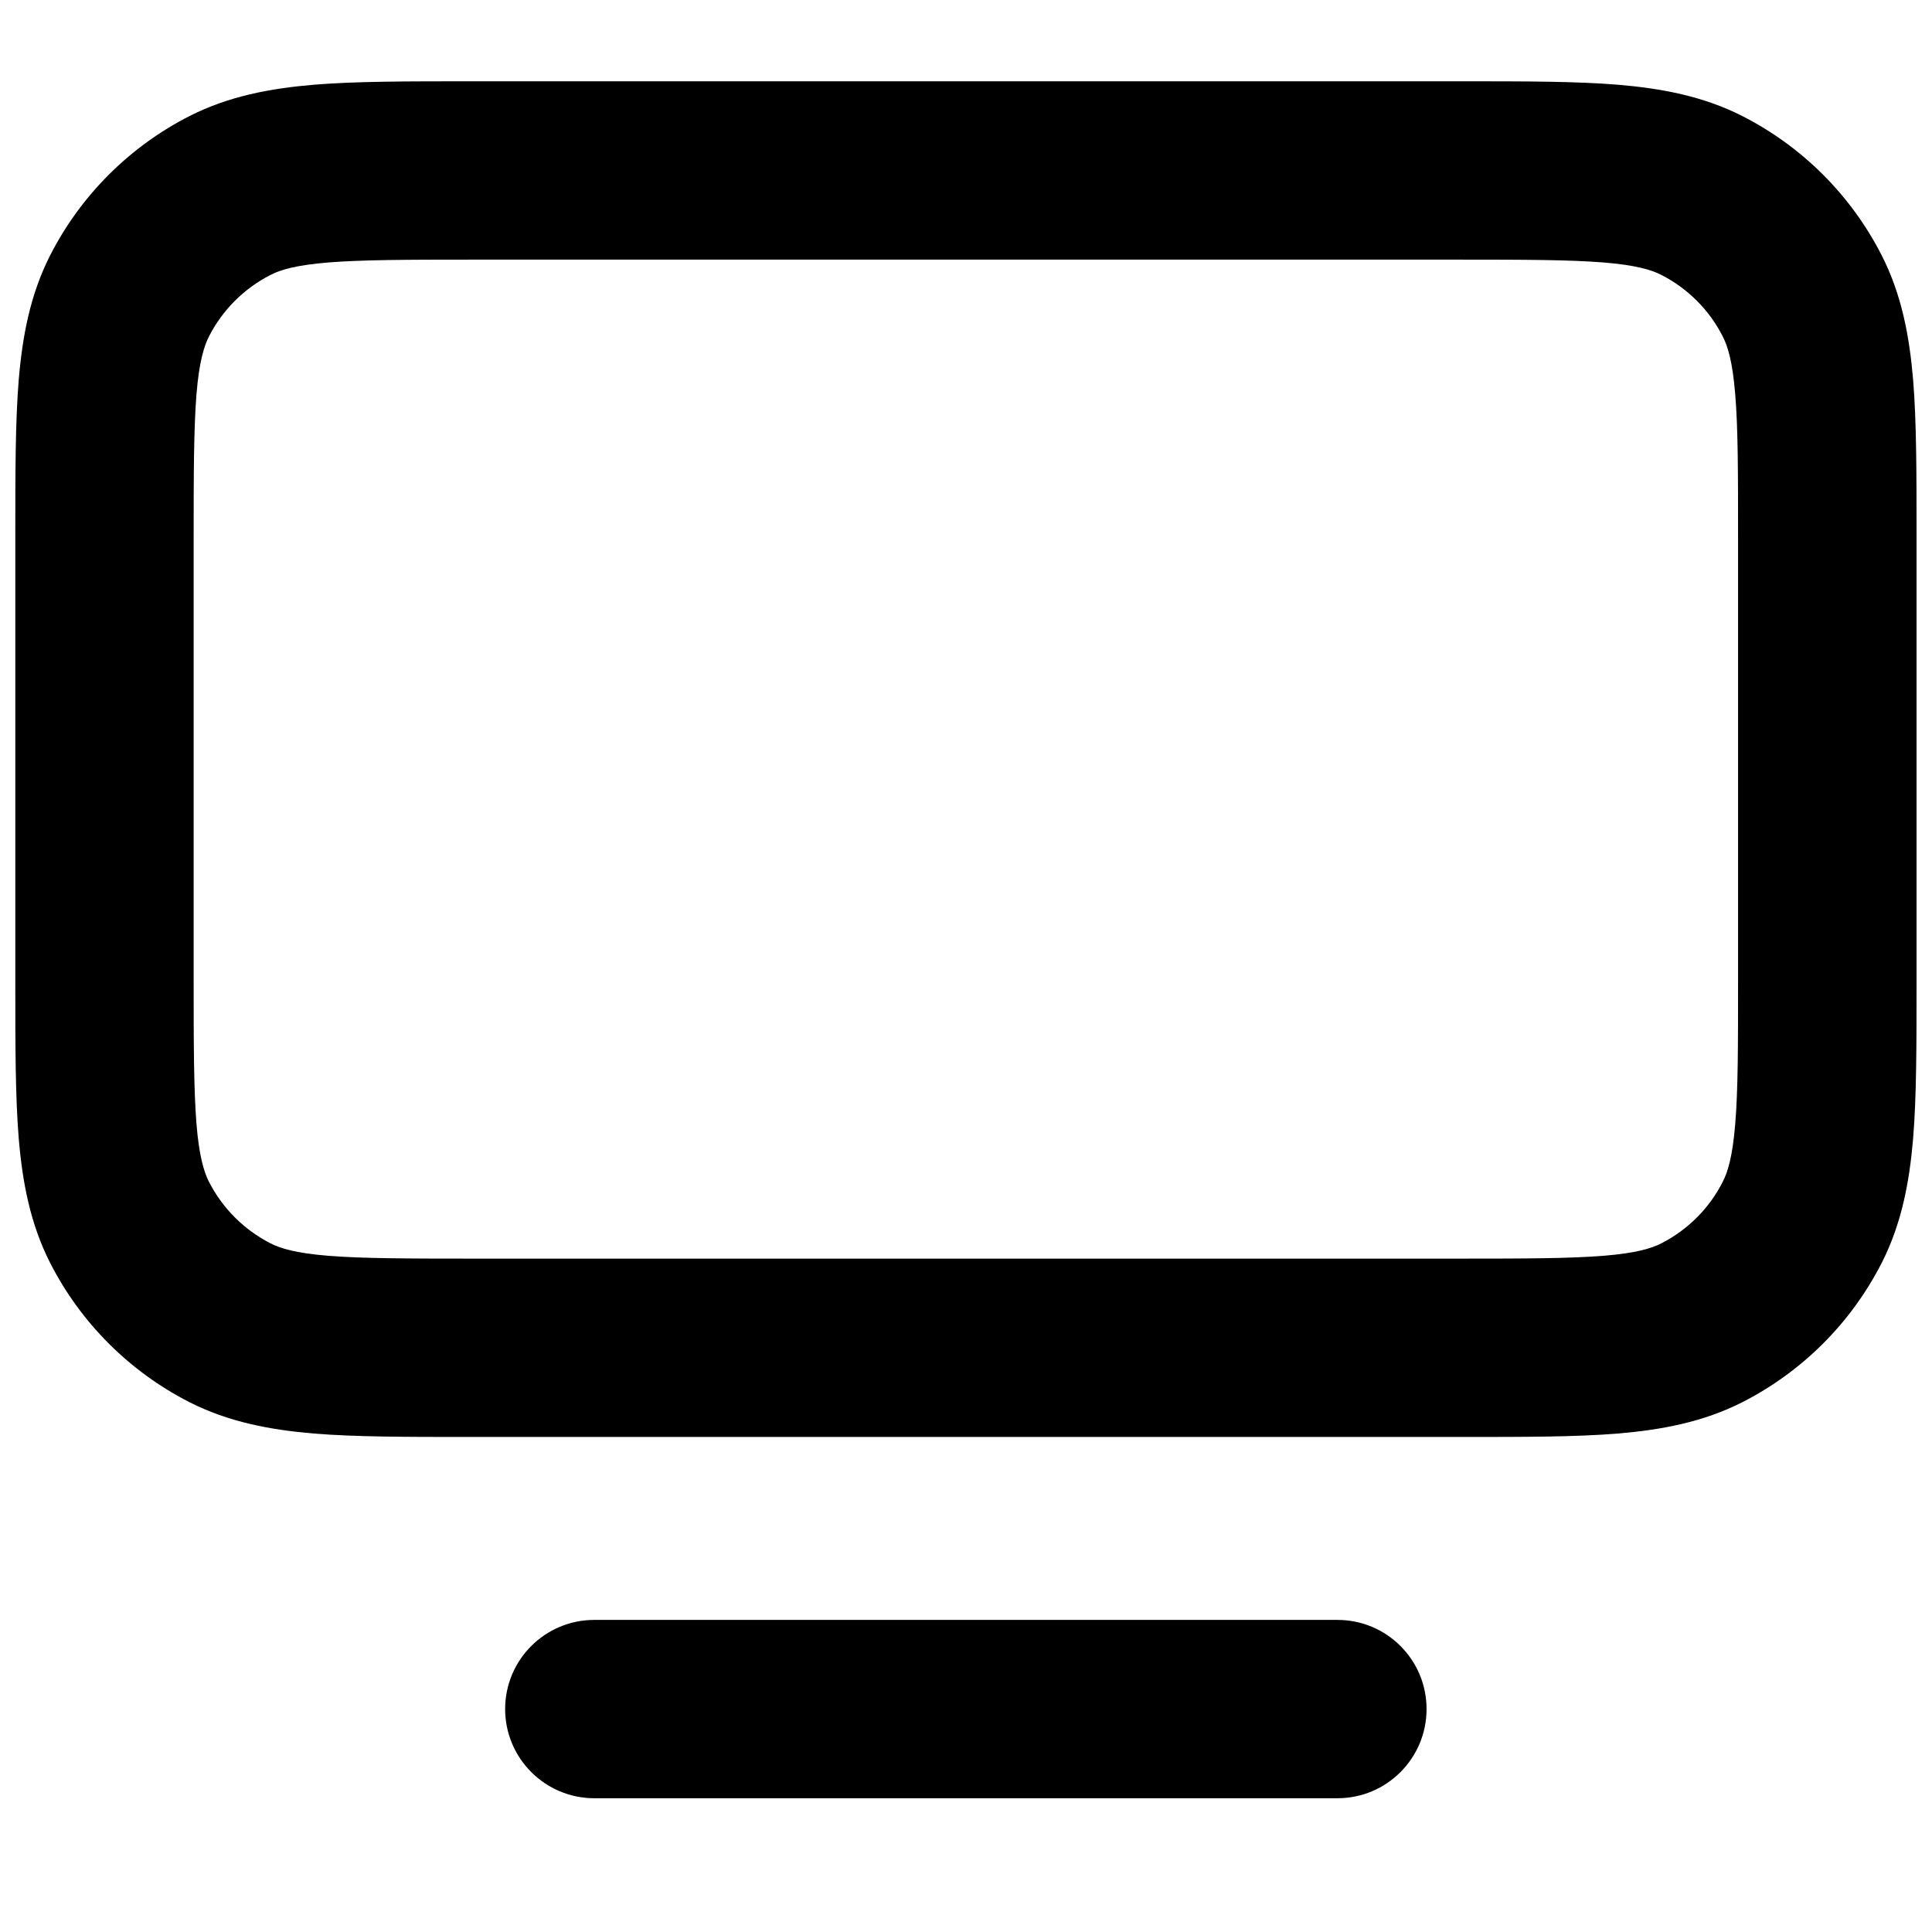
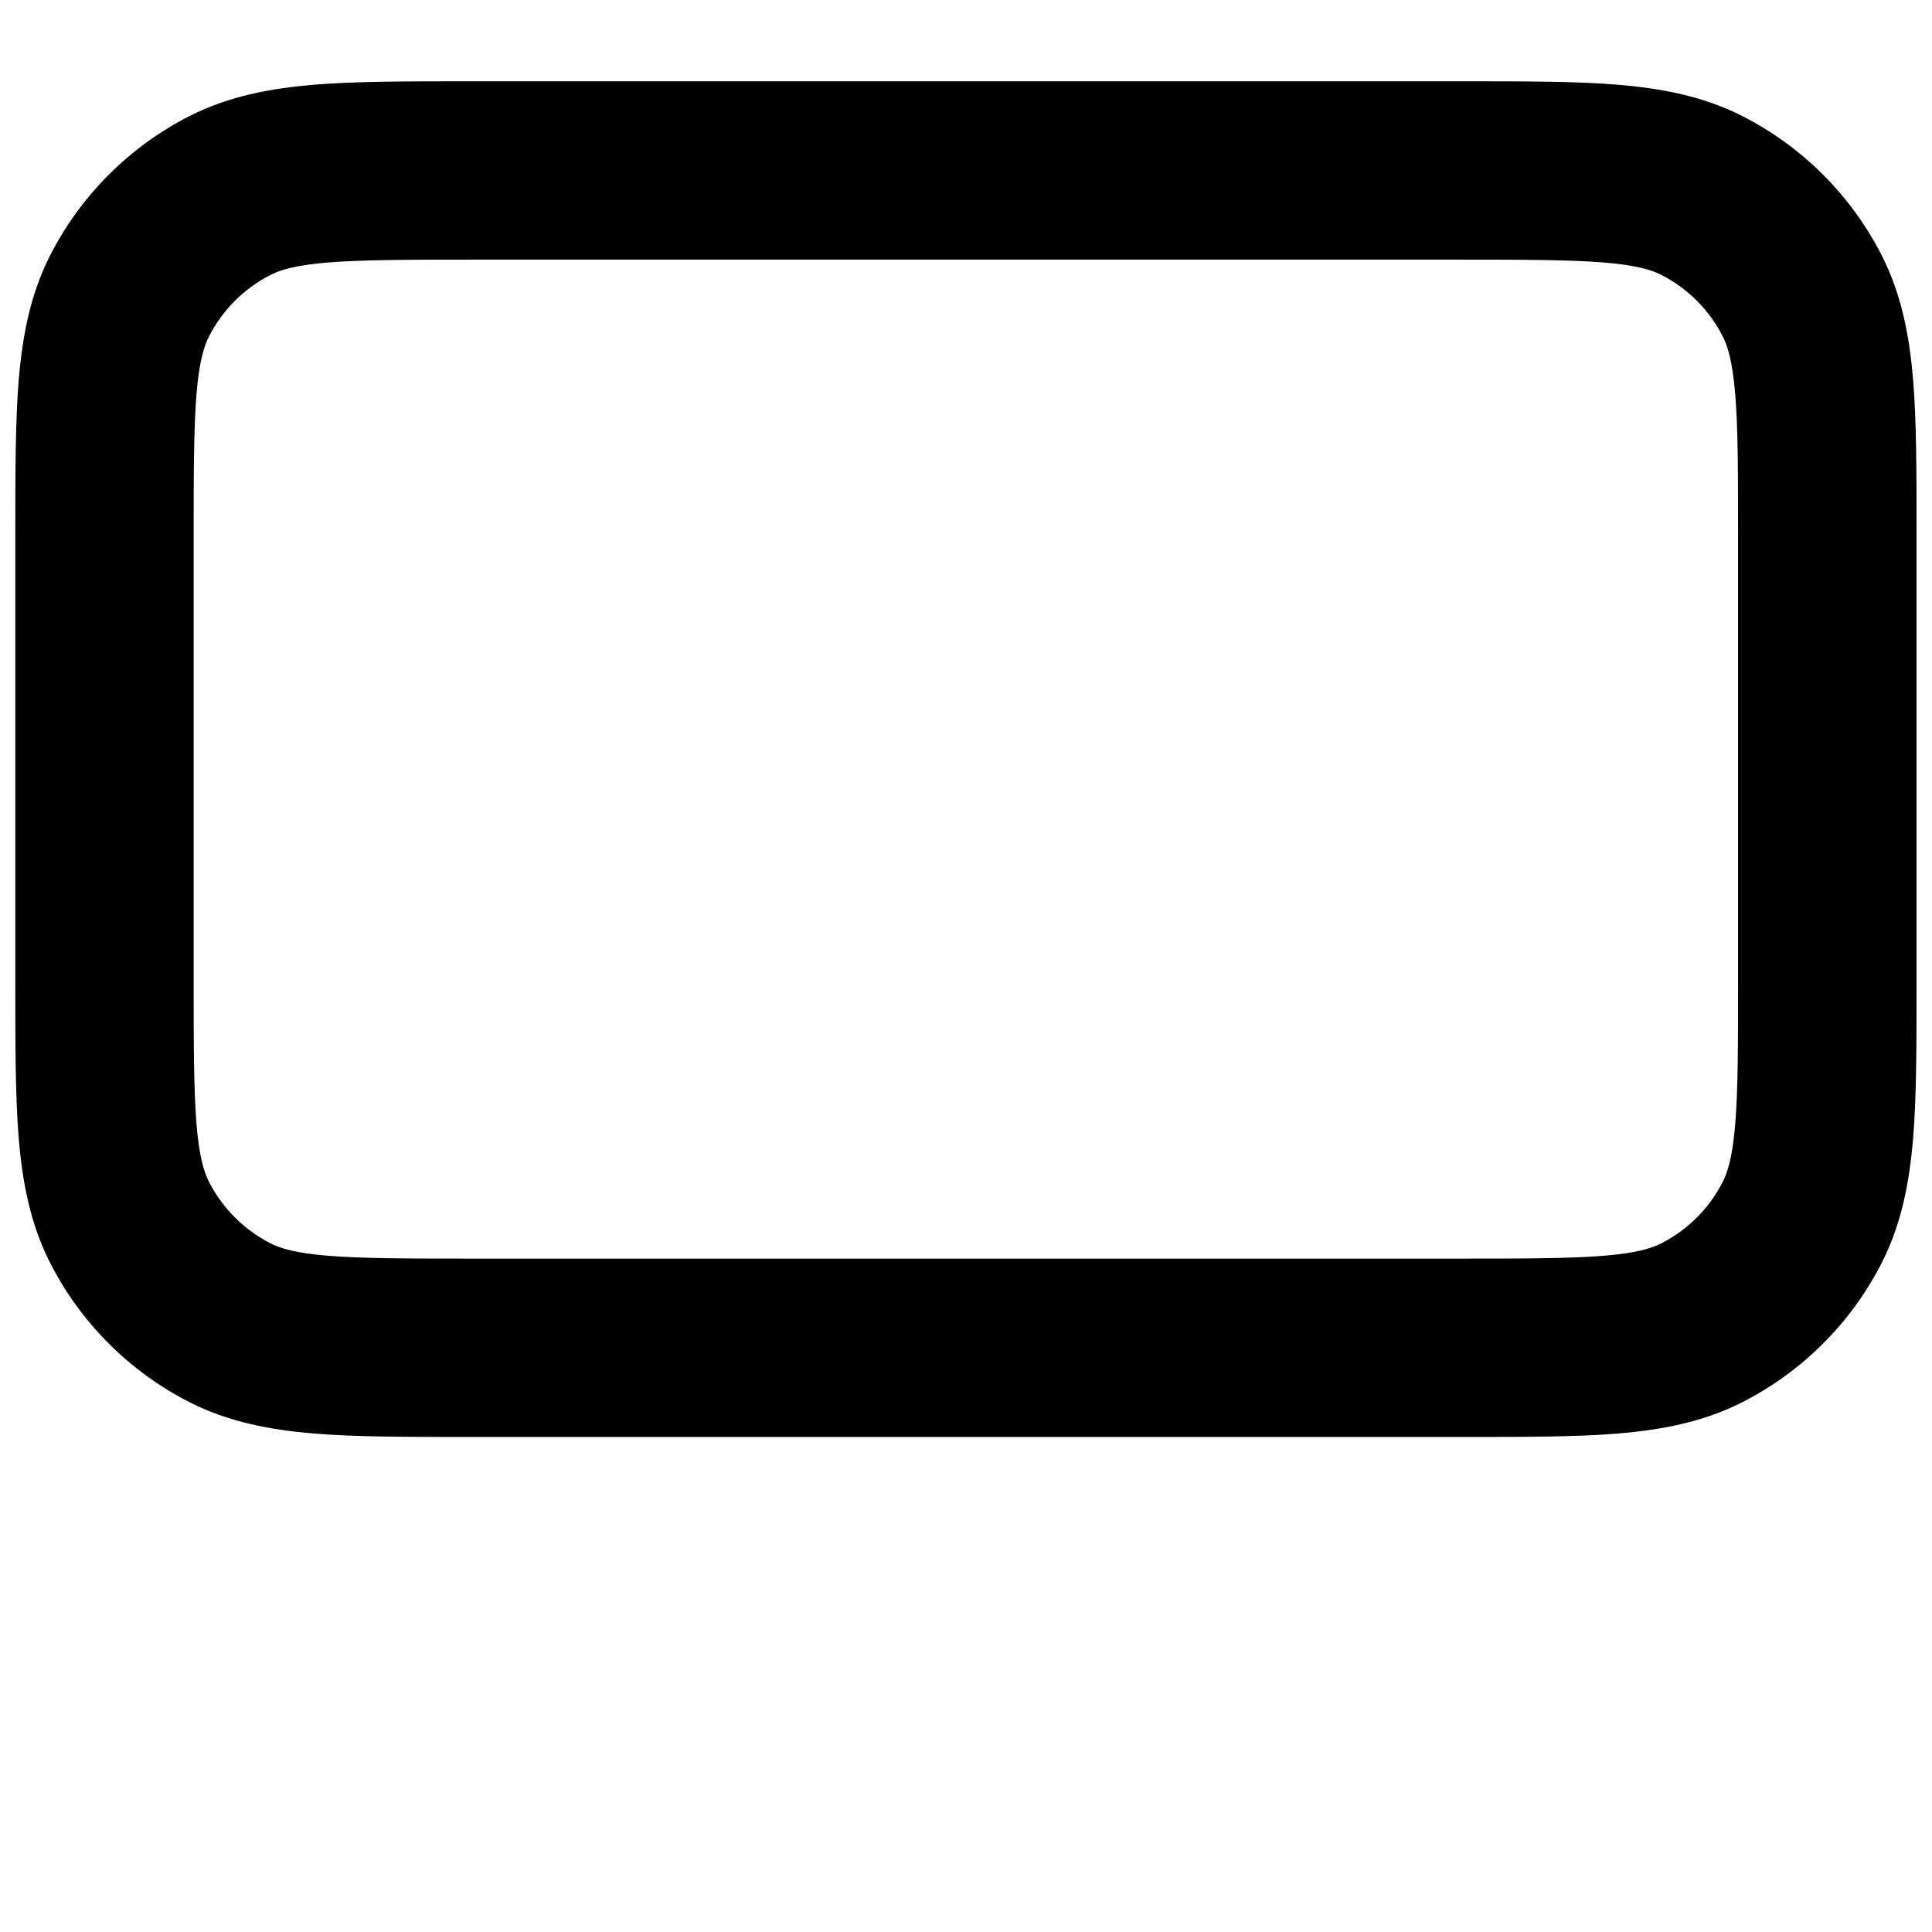
<svg xmlns="http://www.w3.org/2000/svg" width="13" height="13" viewBox="0 0 13 13" fill="none">
  <path fill-rule="evenodd" clip-rule="evenodd" d="M12.896 3.596L12.896 6.62C12.896 7.032 12.896 7.377 12.873 7.66C12.848 7.955 12.796 8.233 12.662 8.497C12.456 8.901 12.128 9.229 11.724 9.435C11.46 9.569 11.181 9.621 10.886 9.646C10.604 9.669 10.259 9.669 9.847 9.669L3.152 9.669C2.74 9.669 2.395 9.669 2.112 9.646C1.818 9.621 1.539 9.569 1.275 9.435C0.871 9.229 0.543 8.901 0.337 8.497C0.203 8.233 0.151 7.955 0.126 7.66C0.103 7.377 0.103 7.032 0.103 6.62L0.103 3.596C0.103 3.184 0.103 2.839 0.126 2.556C0.151 2.261 0.203 1.983 0.337 1.719C0.543 1.315 0.871 0.987 1.275 0.781C1.539 0.647 1.818 0.595 2.112 0.57C2.395 0.547 2.74 0.547 3.152 0.547L9.847 0.547C10.259 0.547 10.604 0.547 10.886 0.57C11.181 0.595 11.46 0.647 11.724 0.781C12.128 0.987 12.456 1.315 12.662 1.719C12.796 1.983 12.848 2.261 12.873 2.556C12.896 2.839 12.896 3.184 12.896 3.596ZM11.676 2.654C11.658 2.433 11.626 2.33 11.592 2.264C11.502 2.086 11.357 1.941 11.179 1.85C11.113 1.816 11.009 1.784 10.789 1.766C10.561 1.748 10.265 1.747 9.823 1.747L3.176 1.747C2.734 1.747 2.438 1.748 2.21 1.766C1.989 1.784 1.886 1.816 1.82 1.85C1.642 1.941 1.497 2.086 1.406 2.264C1.373 2.33 1.34 2.433 1.322 2.654C1.304 2.882 1.303 3.178 1.303 3.62L1.303 6.596C1.303 7.038 1.304 7.334 1.322 7.562C1.34 7.783 1.373 7.886 1.406 7.952C1.497 8.13 1.642 8.275 1.82 8.366C1.886 8.4 1.989 8.432 2.21 8.45C2.438 8.468 2.734 8.469 3.176 8.469L9.823 8.469C10.265 8.469 10.561 8.468 10.789 8.45C11.009 8.432 11.113 8.4 11.179 8.366C11.357 8.275 11.502 8.13 11.592 7.952C11.626 7.886 11.658 7.783 11.676 7.562C11.695 7.334 11.695 7.038 11.695 6.596L11.695 3.62C11.695 3.178 11.695 2.882 11.676 2.654Z" fill="black" />
-   <path fill-rule="evenodd" clip-rule="evenodd" d="M3.399 11.5C3.399 11.168 3.668 10.9 3.999 10.9H8.999C9.331 10.9 9.599 11.168 9.599 11.5C9.599 11.831 9.331 12.1 8.999 12.1H3.999C3.668 12.1 3.399 11.831 3.399 11.5Z" fill="black" />
</svg>